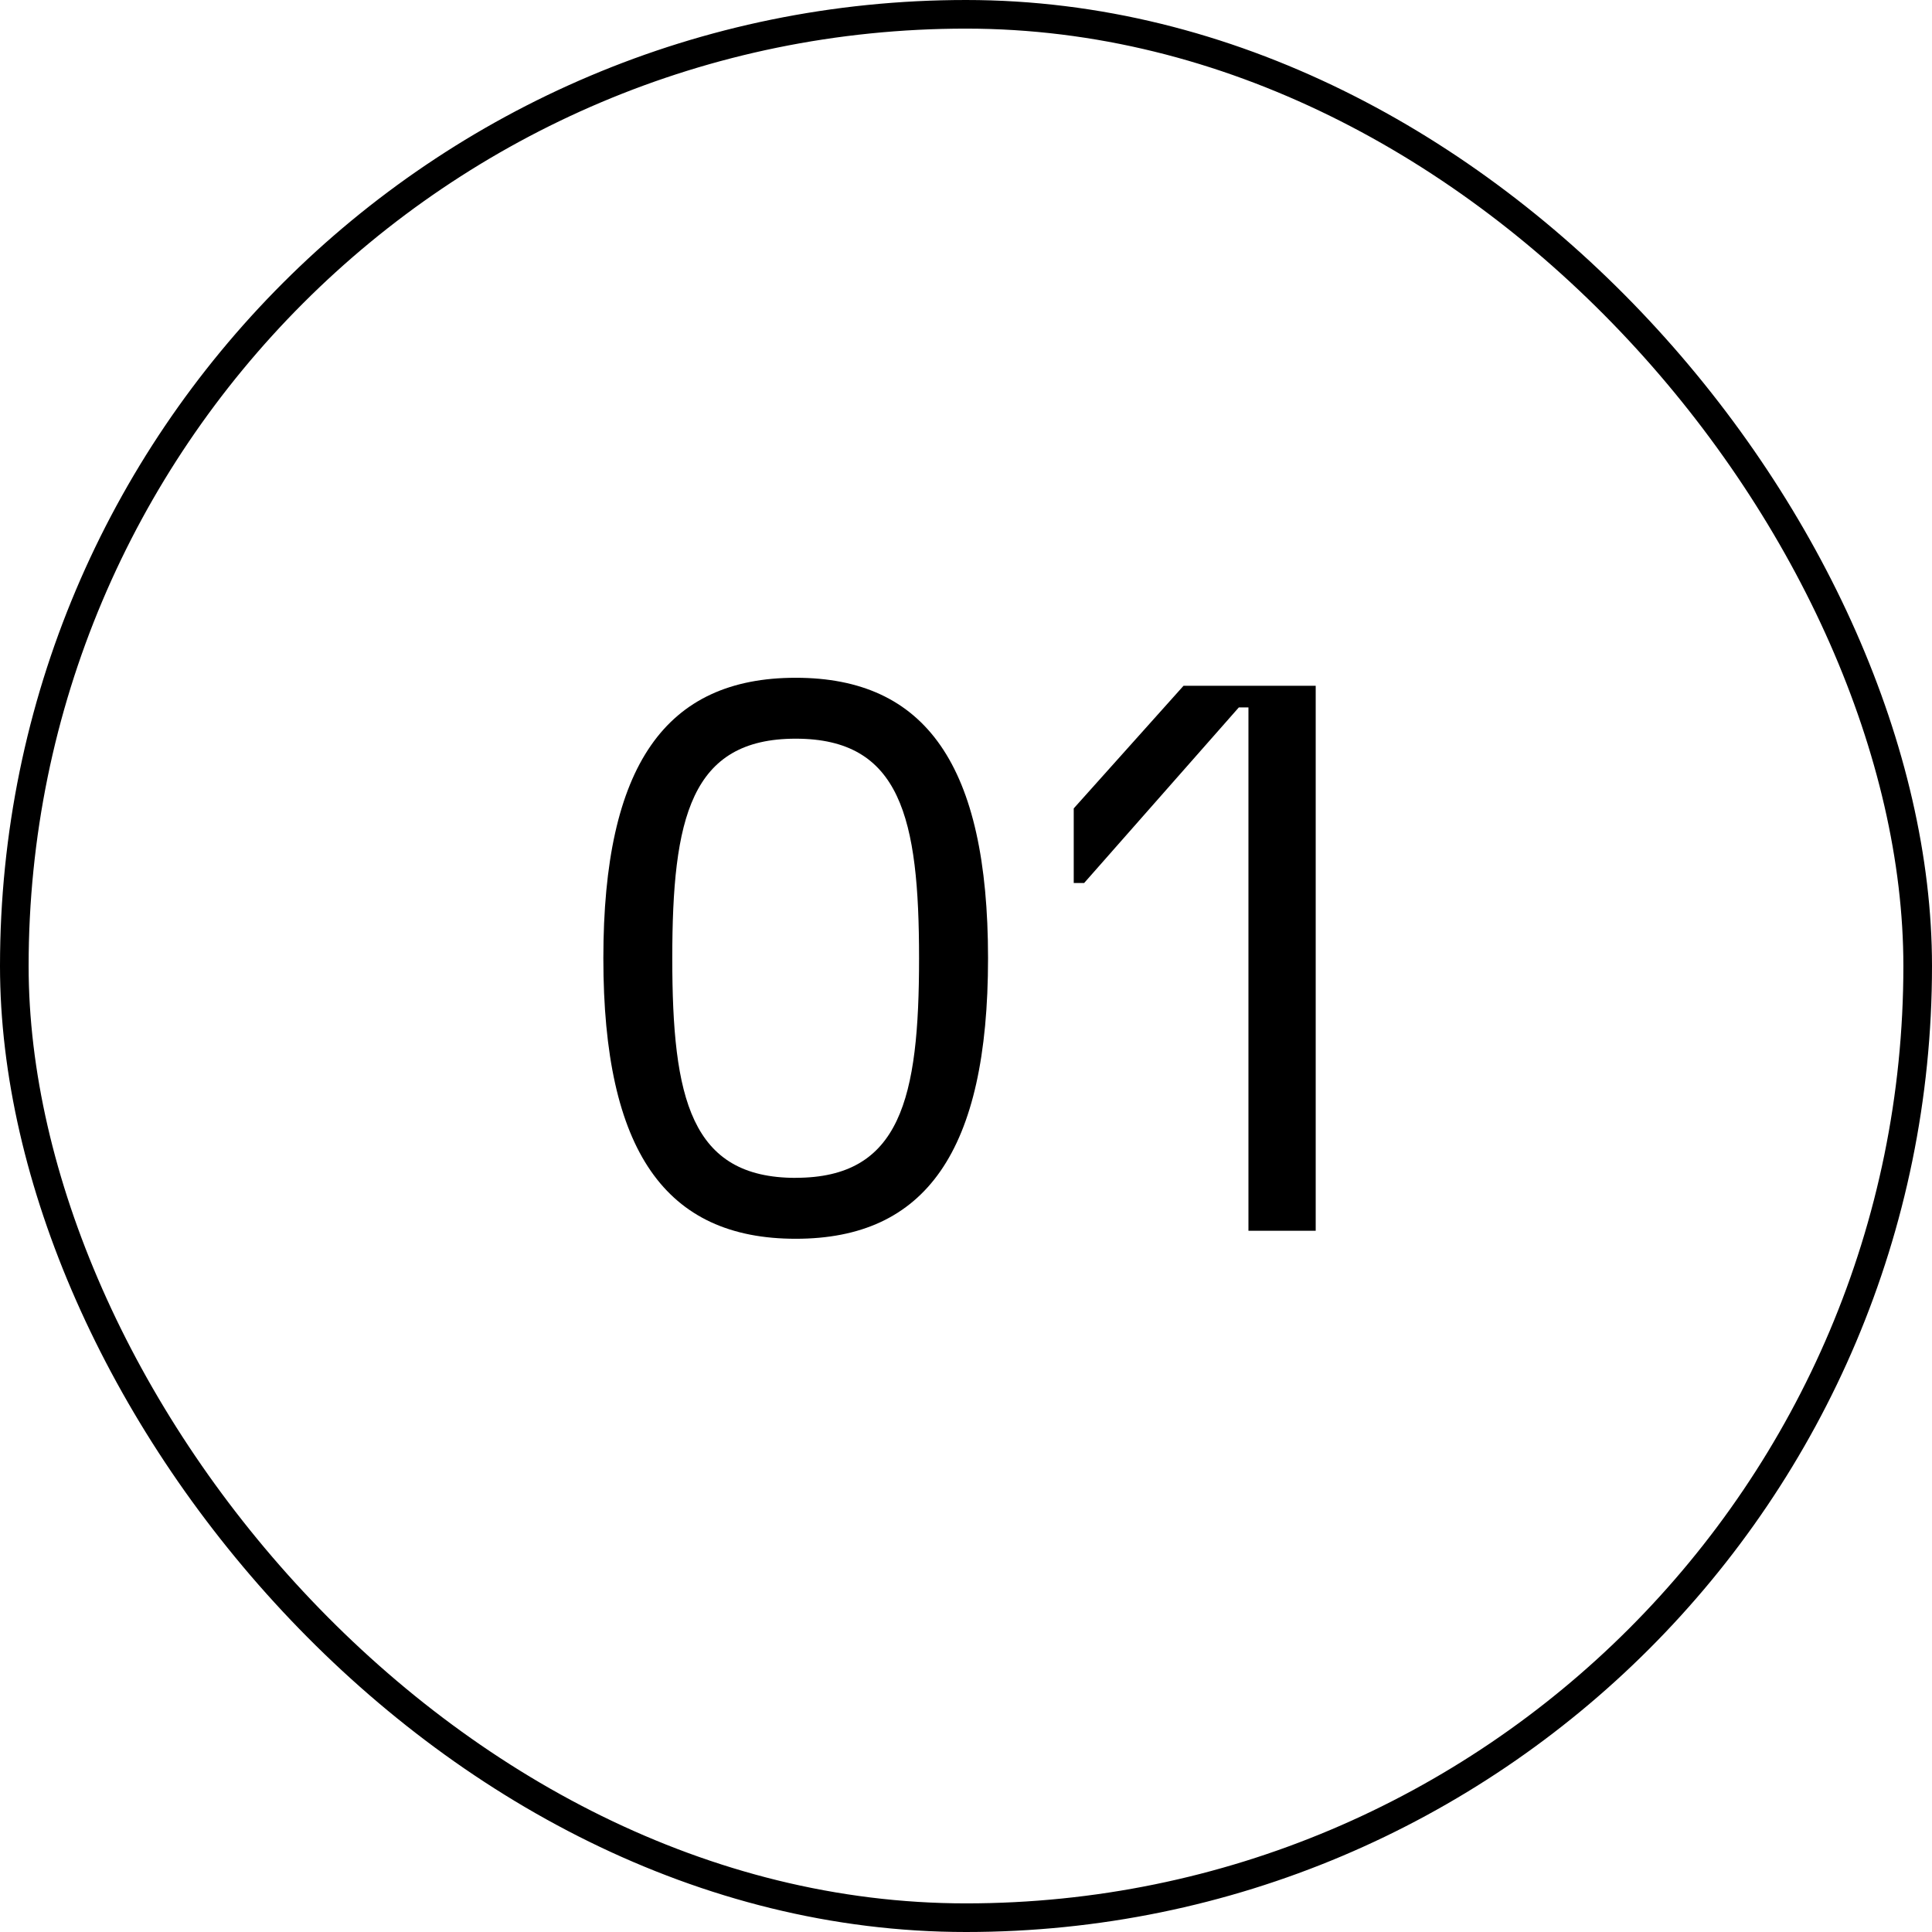
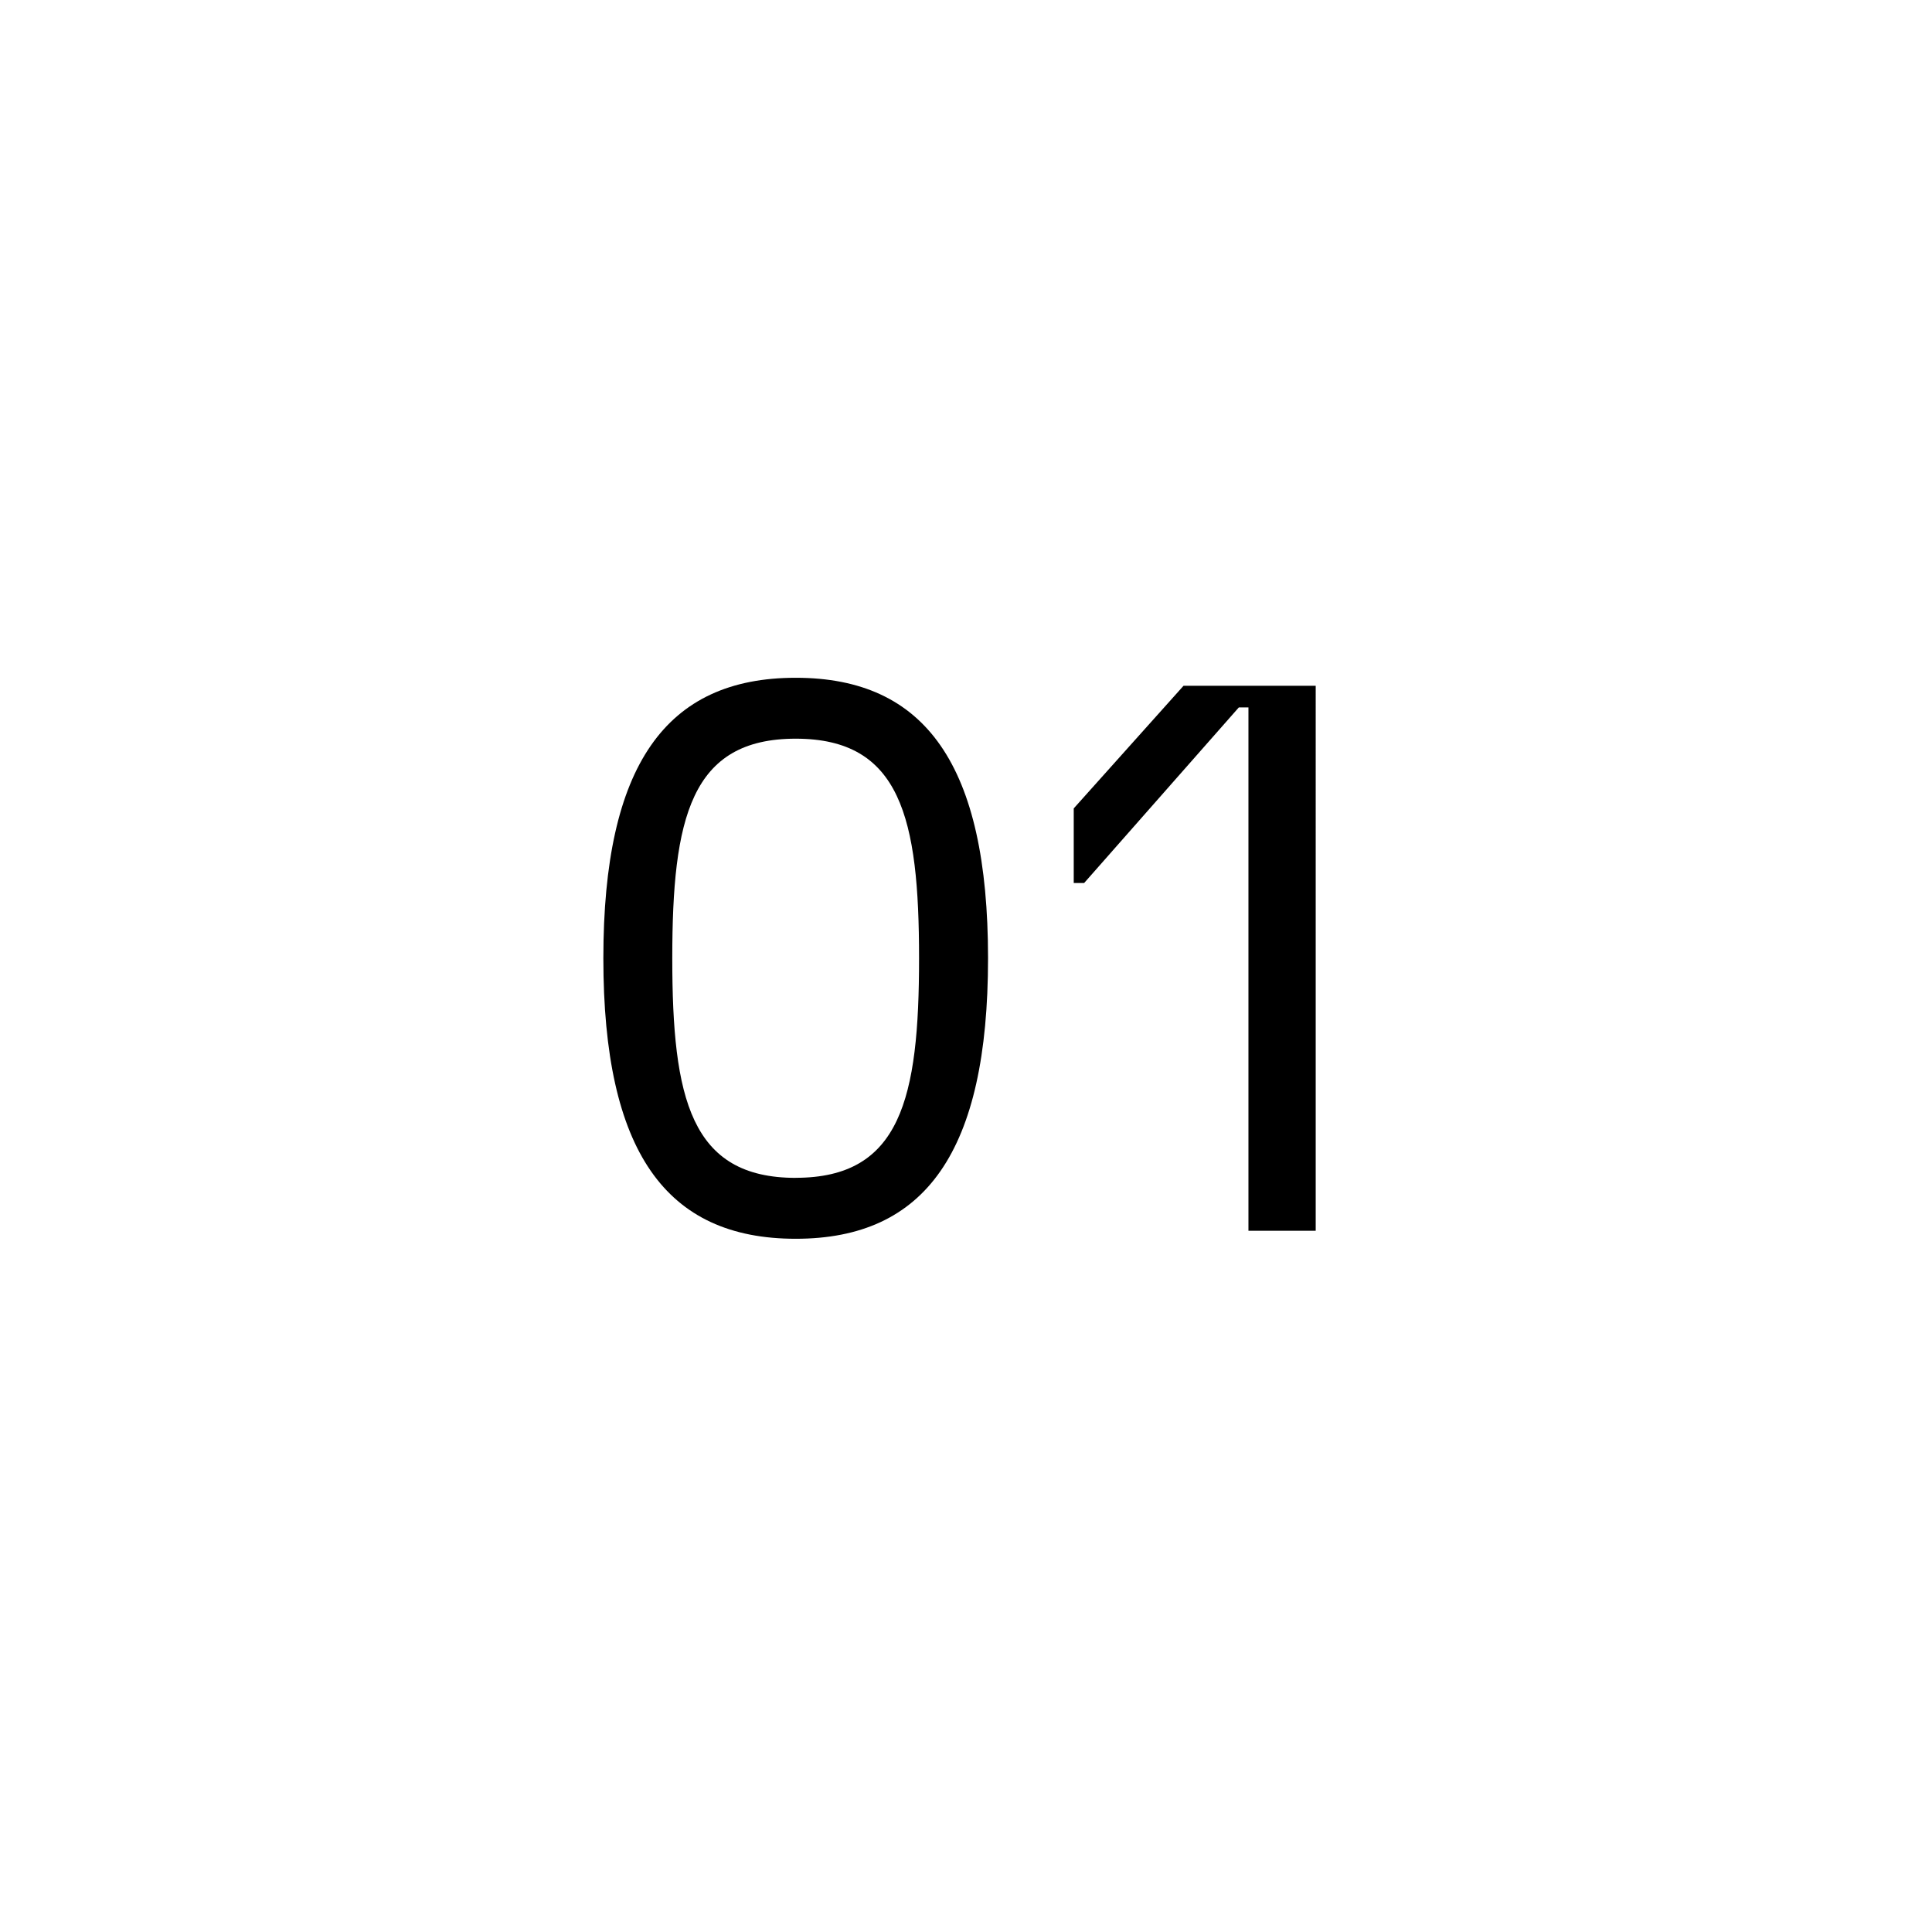
<svg xmlns="http://www.w3.org/2000/svg" id="コンポーネント_34_136" data-name="コンポーネント 34 – 136" width="135" height="135" viewBox="0 0 135 135">
  <g id="長方形_141448" data-name="長方形 141448" fill="none" stroke="#000" stroke-width="2">
-     <rect width="135" height="135" rx="67.5" stroke="none" />
-     <rect x="1" y="1" width="133" height="133" rx="66.5" fill="none" />
-   </g>
+     </g>
  <path id="パス_123551" data-name="パス 123551" d="M-12.4.56c9.072,0,13.44-6.1,13.44-19.6s-4.368-19.6-13.44-19.6-13.44,6.1-13.44,19.6S-21.476.56-12.4.56Zm0-4.256c-7.336,0-8.624-5.544-8.624-15.344S-19.74-34.384-12.4-34.384-3.78-28.84-3.78-19.04-5.068-3.7-12.4-3.7ZM19.236,0h4.7V-38.08H14.7L7.028-29.512V-24.3h.728L18.564-36.568h.672Z" transform="translate(68 86)" />
</svg>